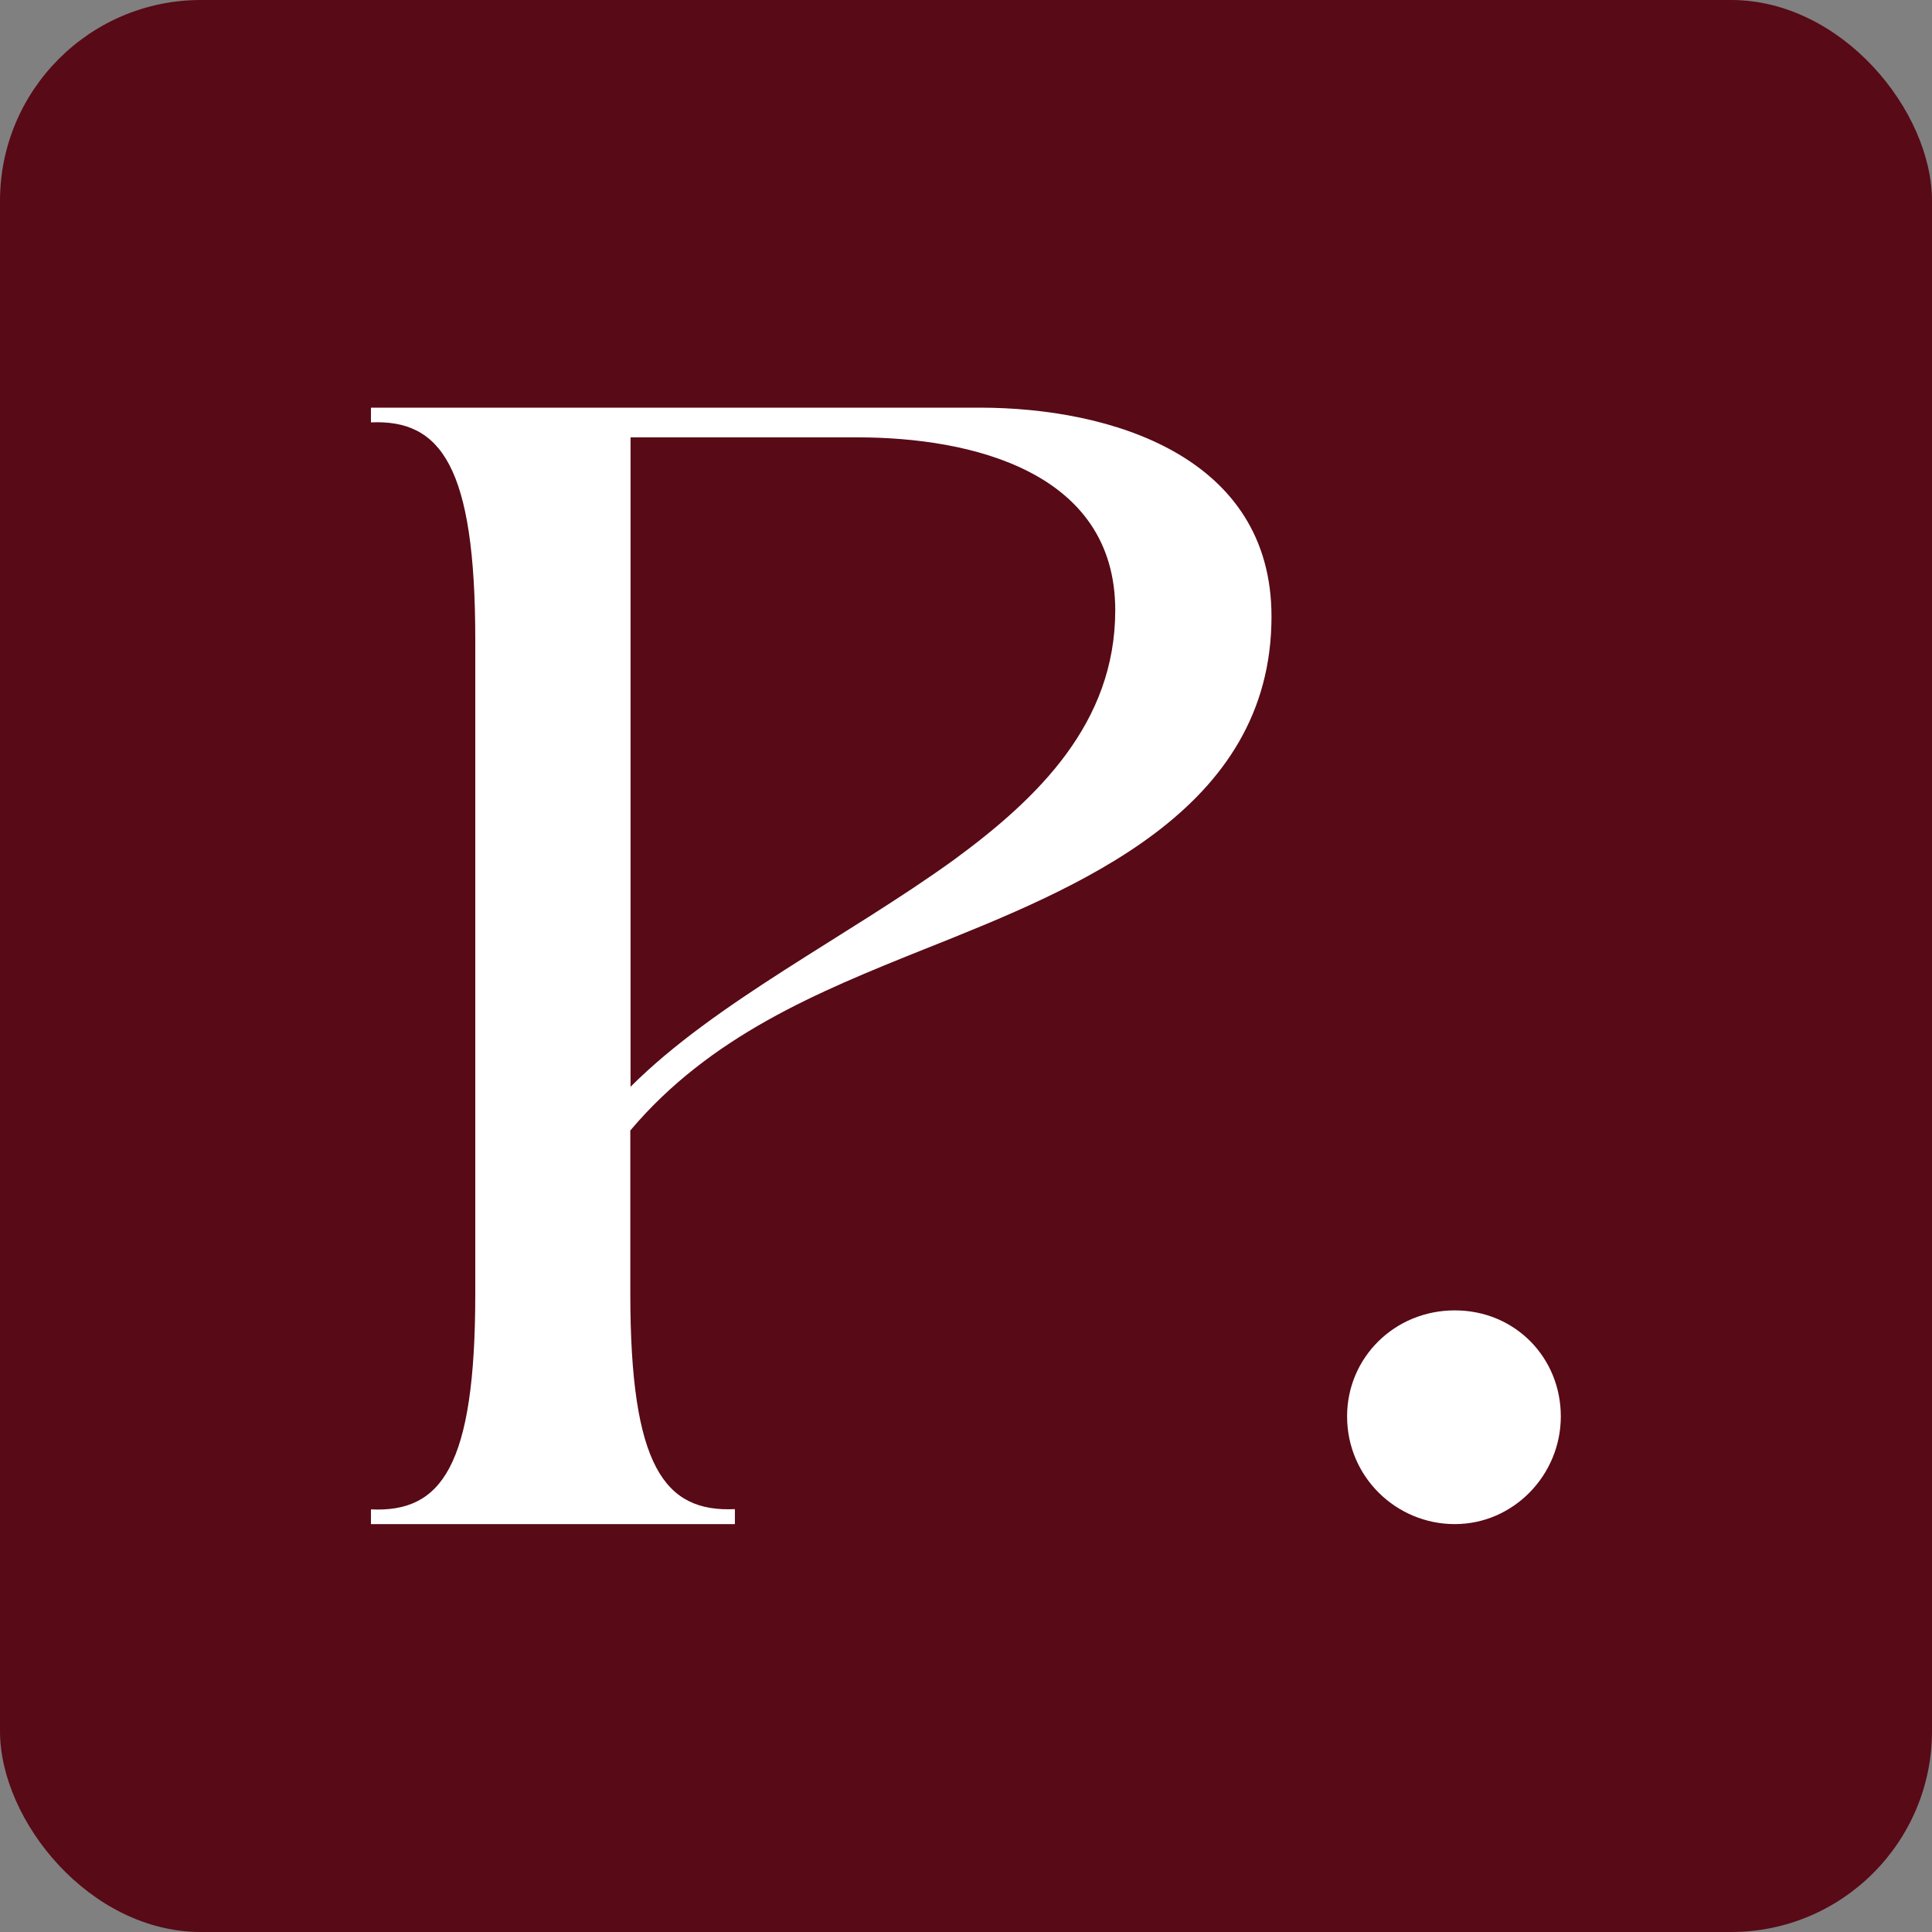
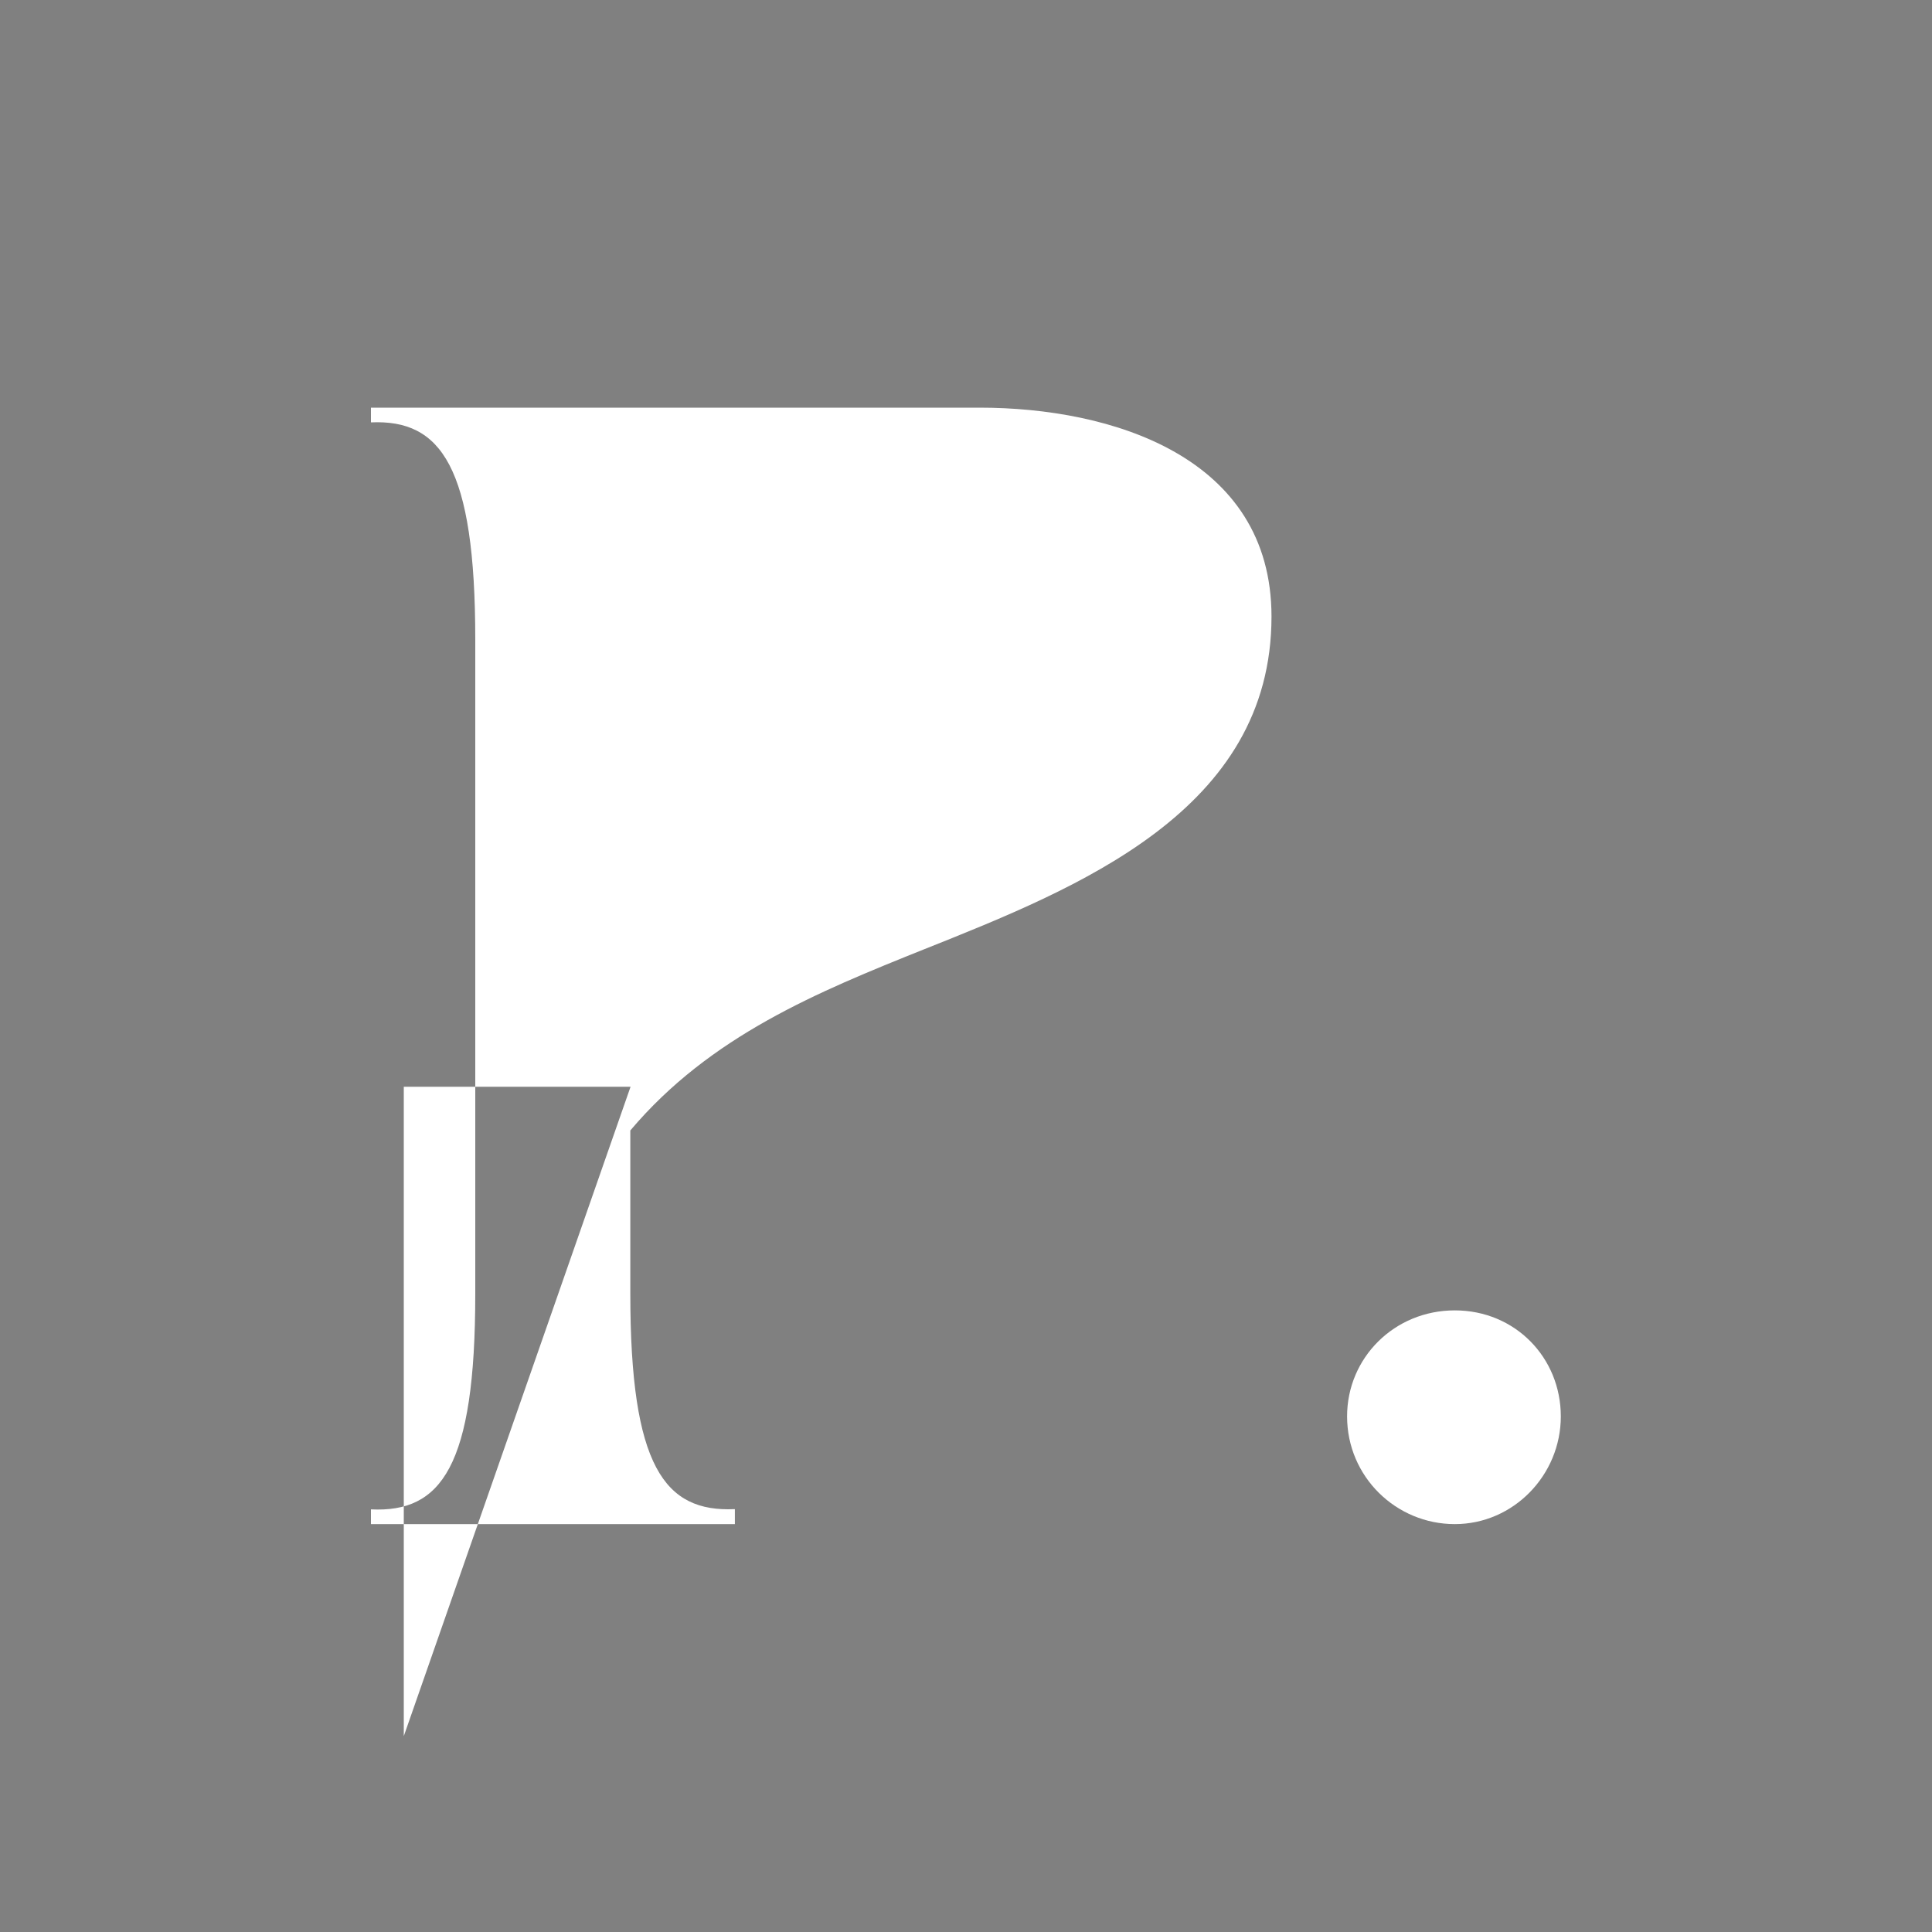
<svg xmlns="http://www.w3.org/2000/svg" viewBox="0 0 80 80" data-sanitized-data-name="Capa 1" data-name="Capa 1" id="Capa_1">
  <rect x="0" y="0" width="80" height="80" fill="#808080" stroke="none" />
  <defs>
    <style>
      .cls-1 {
        fill: #580a16;
      }

      .cls-1, .cls-2 {
        stroke-width: 0px;
      }

      .cls-2 {
        fill: #fff;
      }
    </style>
  </defs>
-   <rect ry="8.32" rx="8.32" height="80" width="80" class="cls-1" />
  <g>
-     <path d="m30.43,62.5v.61h-15.07v-.61c2.91.14,4.32-1.76,4.32-8.92v-27.1c0-7.16-1.42-9.12-4.32-8.99v-.61h25.2c5.47,0,12.09,2.03,12.09,8.65,0,8.04-7.97,11.22-14.39,13.78-4.39,1.76-8.85,3.58-12.16,7.5v6.76c0,7.16,1.42,9.05,4.32,8.92Zm-4.32-17.5c3.51-3.51,8.99-6.22,13.38-9.39,3.51-2.57,6.69-5.68,6.69-10.34,0-5.74-5.95-7.16-10.68-7.16h-9.39v26.89Z" class="cls-2" />
+     <path d="m30.43,62.5v.61h-15.07v-.61c2.91.14,4.32-1.76,4.32-8.92v-27.1c0-7.16-1.42-9.12-4.32-8.99v-.61h25.2c5.47,0,12.09,2.03,12.09,8.65,0,8.04-7.97,11.22-14.39,13.78-4.39,1.76-8.85,3.58-12.16,7.5v6.76c0,7.16,1.42,9.05,4.32,8.92Zm-4.32-17.5h-9.39v26.89Z" class="cls-2" />
    <path d="m55.78,58.65c0-2.43,1.96-4.39,4.46-4.39s4.39,1.96,4.39,4.39-1.96,4.46-4.39,4.46-4.46-1.96-4.46-4.46Z" class="cls-2" />
  </g>
</svg>